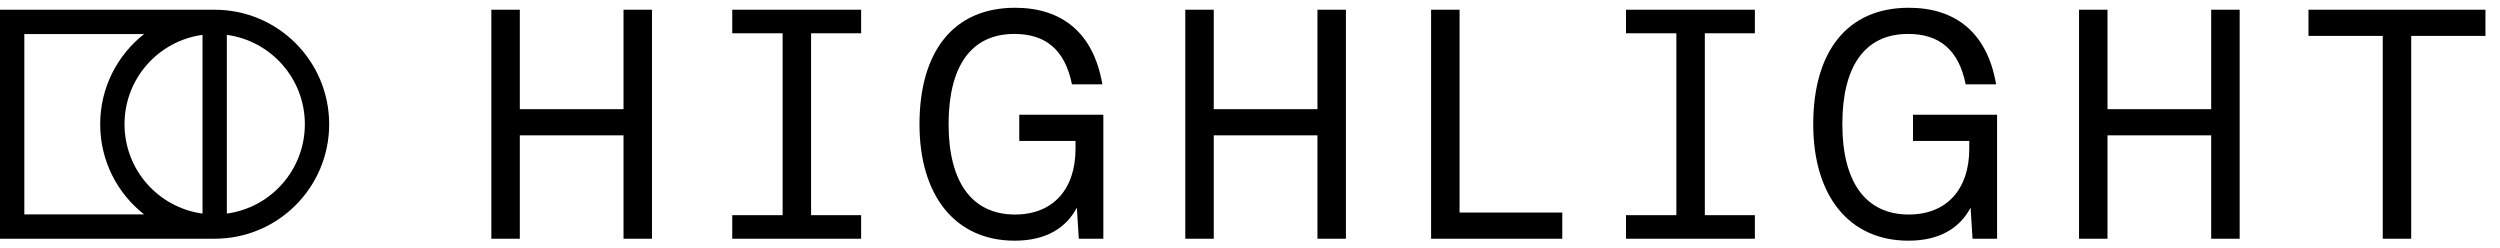
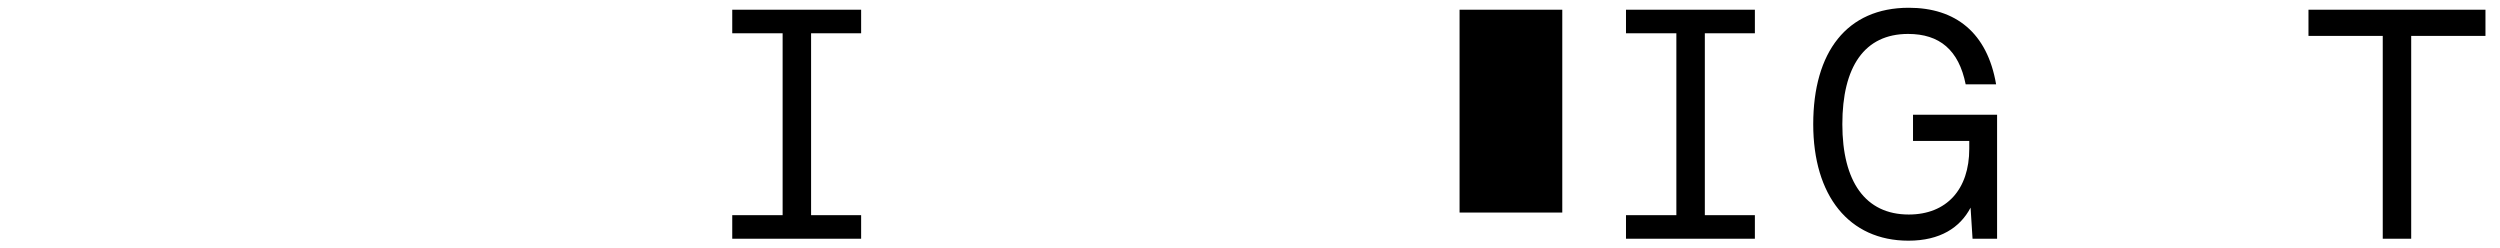
<svg xmlns="http://www.w3.org/2000/svg" width="161" height="16" viewBox="0 0 161 16" fill="none">
-   <path fill-rule="evenodd" clip-rule="evenodd" d="M0 0.627V15.373H13.825C17.897 15.373 21.199 12.072 21.199 8C21.199 3.928 17.897 0.627 13.825 0.627H0ZM13.042 2.246C10.205 2.628 8.019 5.059 8.019 8C8.019 10.941 10.205 13.372 13.042 13.754V2.246ZM14.609 13.754C17.445 13.372 19.632 10.941 19.632 8C19.632 5.059 17.445 2.628 14.609 2.246V13.754ZM9.28 13.807C7.558 12.457 6.452 10.358 6.452 8C6.452 5.642 7.558 3.543 9.28 2.193H1.567V13.807H9.28Z" fill="black" />
-   <path d="M33.476 15.374V8.716H40.155V15.374H41.987V0.626H40.155V7.031H33.476V0.626H31.643V15.374H33.476Z" fill="black" />
  <path d="M55.457 0.626H47.157V2.143H50.401V13.857H47.157V15.374H55.457V13.857H52.234V2.143H55.457V0.626Z" fill="black" />
-   <path d="M65.346 15.5C67.389 15.5 68.674 14.657 69.349 13.372L69.475 15.374H71.055V7.389H65.641V9.074H69.264V9.58C69.264 12.192 67.811 13.815 65.367 13.815C62.565 13.815 61.09 11.687 61.09 8C61.09 4.313 62.502 2.185 65.325 2.185C67.347 2.185 68.59 3.218 69.033 5.43H70.992C70.423 2.101 68.379 0.5 65.367 0.5C61.385 0.5 59.215 3.344 59.215 8C59.215 12.593 61.511 15.5 65.346 15.5Z" fill="black" />
-   <path d="M78.166 15.374V8.716H84.845V15.374H86.677V0.626H84.845V7.031H78.166V0.626H76.333V15.374H78.166Z" fill="black" />
-   <path d="M100.611 15.374V13.688H93.996V0.626H92.163V15.374H100.611Z" fill="black" />
+   <path d="M100.611 15.374V13.688H93.996V0.626H92.163H100.611Z" fill="black" />
  <path d="M113.014 0.626H104.714V2.143H107.958V13.857H104.714V15.374H113.014V13.857H109.791V2.143H113.014V0.626Z" fill="black" />
  <path d="M122.903 15.5C124.946 15.5 126.231 14.657 126.905 13.372L127.032 15.374H128.612V7.389H123.198V9.074H126.821V9.58C126.821 12.192 125.367 13.815 122.924 13.815C120.122 13.815 118.647 11.687 118.647 8C118.647 4.313 120.059 2.185 122.882 2.185C124.904 2.185 126.147 3.218 126.589 5.43H128.549C127.98 2.101 125.936 0.5 122.924 0.5C118.942 0.5 116.772 3.344 116.772 8C116.772 12.593 119.068 15.5 122.903 15.5Z" fill="black" />
-   <path d="M135.723 15.374V8.716H142.401V15.374H144.234V0.626H142.401V7.031H135.723V0.626H133.89V15.374H135.723Z" fill="black" />
  <path d="M155.281 15.374V2.312H160.064V0.626H148.666V2.312H153.449V15.374H155.281Z" fill="black" />
</svg>